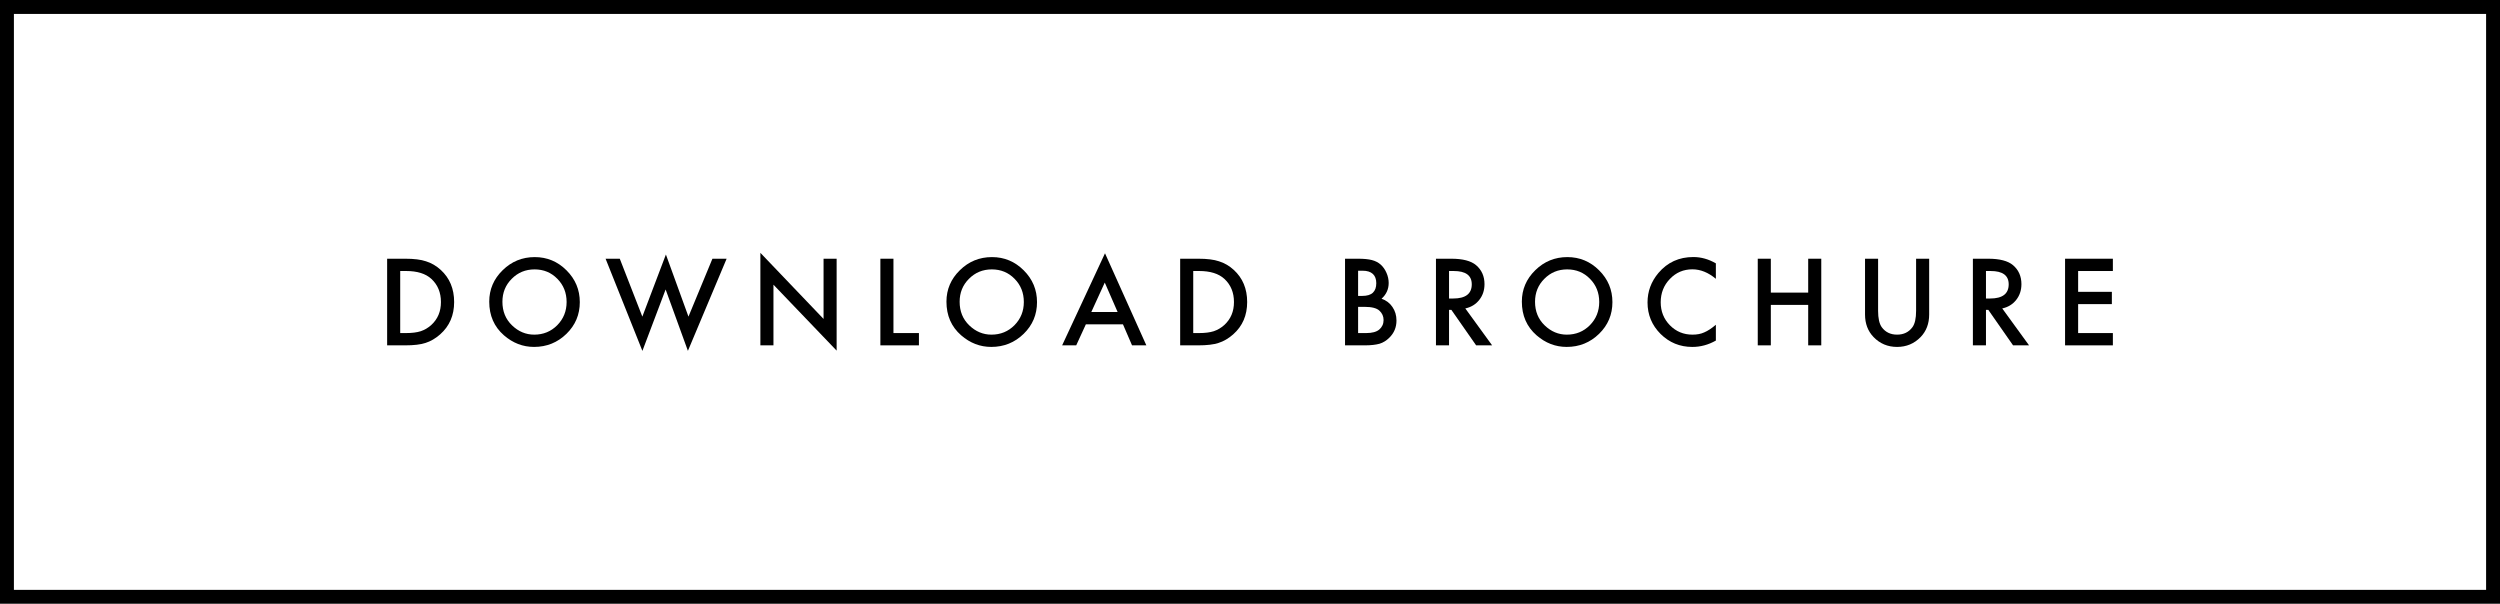
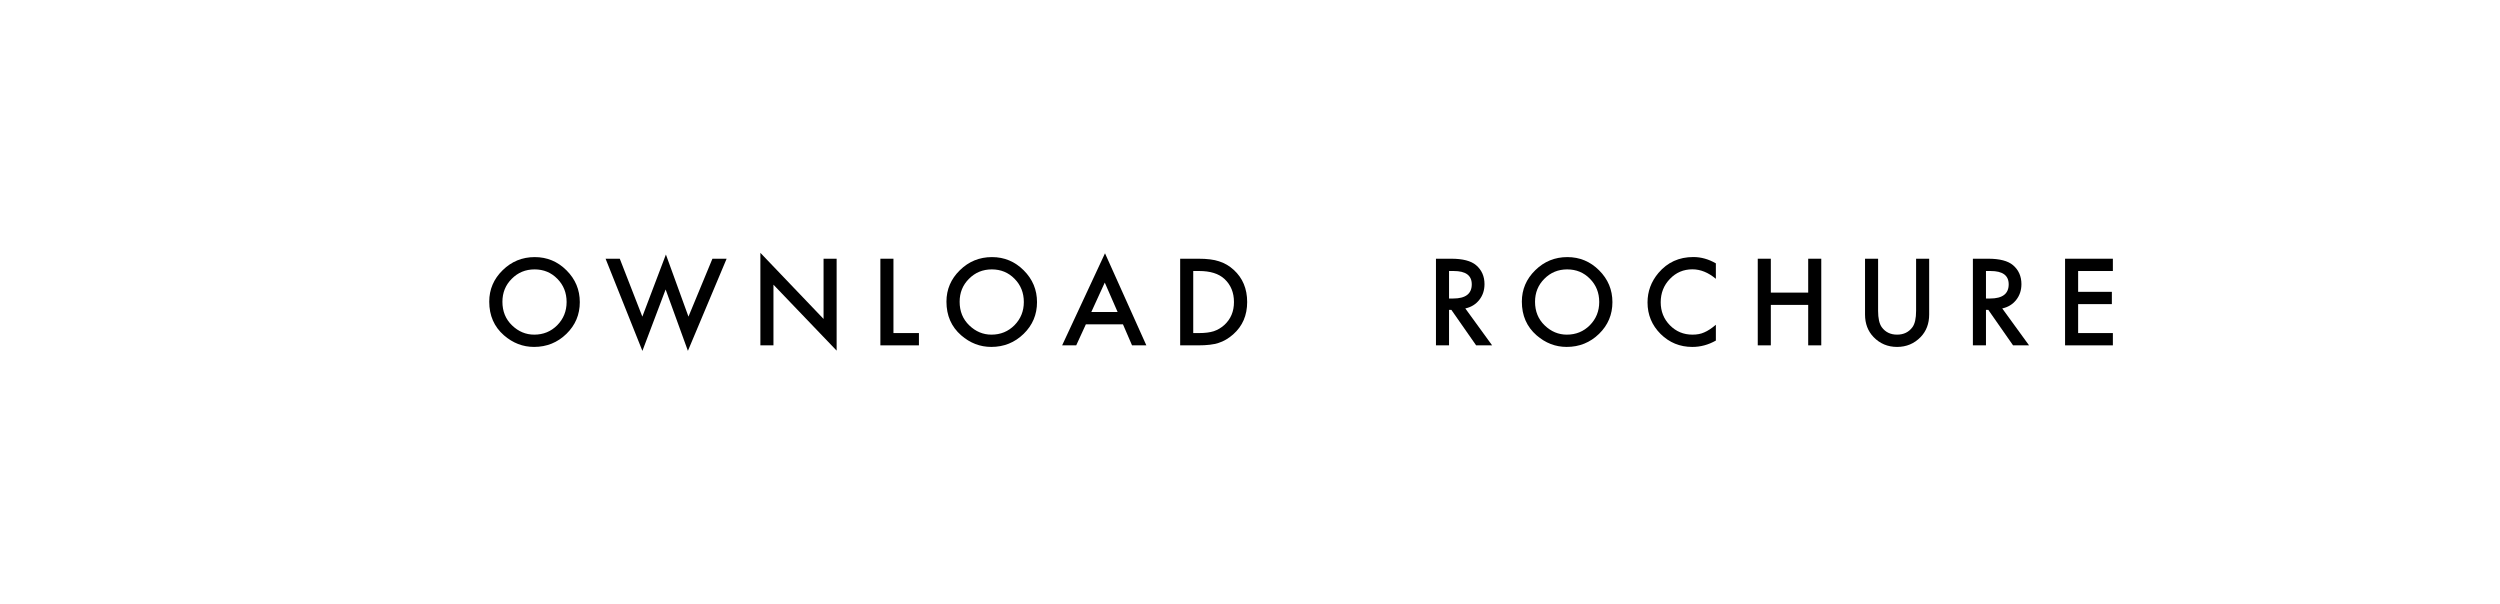
<svg xmlns="http://www.w3.org/2000/svg" version="1.1" x="0px" y="0px" width="359.531px" height="86.826px" viewBox="0 0 359.531 86.826" style="enable-background:new 0 0 359.531 86.826;" xml:space="preserve">
  <style type="text/css">
	.st0{fill:none;stroke:#000000;stroke-width:2;stroke-miterlimit:10;}
</style>
  <defs>
</defs>
  <g>
-     <path d="M55.675,49.667V37.207h2.615c1.253,0,2.243,0.124,2.97,0.371c0.78,0.242,1.487,0.654,2.122,1.235   c1.286,1.173,1.929,2.714,1.929,4.624c0,1.915-0.67,3.465-2.009,4.648c-0.672,0.592-1.377,1.003-2.114,1.235   c-0.689,0.231-1.665,0.347-2.929,0.347H55.675z M57.555,47.899h0.847c0.845,0,1.547-0.089,2.106-0.266   c0.559-0.188,1.065-0.487,1.517-0.896c0.925-0.845,1.388-1.945,1.388-3.3c0-1.366-0.457-2.475-1.372-3.325   c-0.823-0.759-2.036-1.138-3.639-1.138h-0.847V47.899z" />
    <path d="M70.358,43.38c0-1.754,0.643-3.26,1.929-4.519c1.28-1.259,2.819-1.888,4.616-1.888c1.775,0,3.298,0.635,4.567,1.904   c1.275,1.27,1.912,2.795,1.912,4.575c0,1.791-0.64,3.311-1.921,4.559c-1.286,1.253-2.838,1.88-4.656,1.88   c-1.609,0-3.053-0.557-4.333-1.67C71.062,46.99,70.358,45.376,70.358,43.38z M72.254,43.401c0,1.376,0.463,2.508,1.388,3.395   c0.92,0.887,1.982,1.33,3.187,1.33c1.307,0,2.41-0.451,3.308-1.354c0.898-0.914,1.348-2.027,1.348-3.338   c0-1.327-0.444-2.44-1.331-3.338c-0.882-0.903-1.974-1.354-3.276-1.354c-1.297,0-2.391,0.451-3.284,1.354   C72.701,40.987,72.254,42.089,72.254,43.401z" />
    <path d="M89.132,37.207l3.244,8.328l3.389-8.933l3.244,8.933l3.446-8.328h2.042l-5.568,13.25l-3.204-8.828l-3.341,8.836   L87.09,37.207H89.132z" />
    <path d="M109.352,49.667V36.36l9.086,9.506v-8.659h1.88v13.218l-9.086-9.482v8.723H109.352z" />
    <path d="M128.489,37.207v10.692h3.664v1.767h-5.544V37.207H128.489z" />
    <path d="M136.111,43.38c0-1.754,0.643-3.26,1.929-4.519c1.28-1.259,2.819-1.888,4.616-1.888c1.775,0,3.298,0.635,4.567,1.904   c1.275,1.27,1.912,2.795,1.912,4.575c0,1.791-0.64,3.311-1.921,4.559c-1.286,1.253-2.838,1.88-4.656,1.88   c-1.609,0-3.053-0.557-4.333-1.67C136.816,46.99,136.111,45.376,136.111,43.38z M138.008,43.401c0,1.376,0.463,2.508,1.388,3.395   c0.92,0.887,1.982,1.33,3.187,1.33c1.307,0,2.41-0.451,3.309-1.354c0.898-0.914,1.348-2.027,1.348-3.338   c0-1.327-0.444-2.44-1.331-3.338c-0.882-0.903-1.974-1.354-3.276-1.354c-1.296,0-2.391,0.451-3.284,1.354   C138.454,40.987,138.008,42.089,138.008,43.401z" />
    <path d="M161.495,46.641h-5.334l-1.388,3.026h-2.025l6.165-13.242l5.947,13.242h-2.058L161.495,46.641z M160.728,44.873   l-1.848-4.236l-1.937,4.236H160.728z" />
    <path d="M169.722,49.667V37.207h2.615c1.253,0,2.243,0.124,2.97,0.371c0.78,0.242,1.487,0.654,2.122,1.235   c1.286,1.173,1.929,2.714,1.929,4.624c0,1.915-0.67,3.465-2.009,4.648c-0.672,0.592-1.377,1.003-2.114,1.235   c-0.689,0.231-1.665,0.347-2.929,0.347H169.722z M171.602,47.899h0.847c0.845,0,1.547-0.089,2.106-0.266   c0.559-0.188,1.065-0.487,1.517-0.896c0.925-0.845,1.388-1.945,1.388-3.3c0-1.366-0.457-2.475-1.372-3.325   c-0.823-0.759-2.036-1.138-3.639-1.138h-0.847V47.899z" />
-     <path d="M193.432,49.667V37.207h1.872c0.834,0,1.498,0.065,1.993,0.194c0.5,0.129,0.923,0.347,1.267,0.654   c0.35,0.317,0.627,0.713,0.831,1.186c0.21,0.479,0.315,0.963,0.315,1.453c0,0.893-0.342,1.649-1.025,2.268   c0.662,0.226,1.184,0.621,1.565,1.186c0.387,0.559,0.581,1.21,0.581,1.953c0,0.974-0.344,1.797-1.033,2.469   c-0.414,0.414-0.88,0.702-1.396,0.863c-0.565,0.156-1.272,0.234-2.122,0.234H193.432z M195.313,42.557h0.589   c0.699,0,1.212-0.155,1.537-0.464c0.325-0.309,0.488-0.765,0.488-1.368c0-0.586-0.167-1.032-0.5-1.336s-0.818-0.456-1.453-0.456   h-0.662V42.557z M195.313,47.899h1.162c0.85,0,1.474-0.167,1.872-0.5c0.42-0.36,0.629-0.818,0.629-1.372   c0-0.538-0.202-0.99-0.605-1.356c-0.393-0.36-1.095-0.541-2.106-0.541h-0.952V47.899z" />
    <path d="M210.73,44.357l3.857,5.31h-2.3l-3.559-5.1h-0.339v5.1h-1.88V37.207h2.203c1.646,0,2.835,0.309,3.567,0.928   c0.807,0.689,1.21,1.598,1.21,2.727c0,0.882-0.253,1.641-0.759,2.276C212.226,43.773,211.559,44.179,210.73,44.357z M208.39,42.929   h0.597c1.781,0,2.671-0.681,2.671-2.042c0-1.275-0.866-1.912-2.598-1.912h-0.67V42.929z" />
    <path d="M218.861,43.38c0-1.754,0.643-3.26,1.929-4.519c1.28-1.259,2.819-1.888,4.616-1.888c1.775,0,3.298,0.635,4.567,1.904   c1.275,1.27,1.912,2.795,1.912,4.575c0,1.791-0.64,3.311-1.921,4.559c-1.286,1.253-2.838,1.88-4.656,1.88   c-1.609,0-3.053-0.557-4.333-1.67C219.566,46.99,218.861,45.376,218.861,43.38z M220.757,43.401c0,1.376,0.463,2.508,1.388,3.395   c0.92,0.887,1.982,1.33,3.187,1.33c1.307,0,2.41-0.451,3.308-1.354c0.898-0.914,1.348-2.027,1.348-3.338   c0-1.327-0.444-2.44-1.331-3.338c-0.882-0.903-1.974-1.354-3.276-1.354c-1.297,0-2.391,0.451-3.284,1.354   C221.204,40.987,220.757,42.089,220.757,43.401z" />
    <path d="M246.762,37.873v2.223c-1.087-0.909-2.211-1.364-3.373-1.364c-1.28,0-2.359,0.46-3.236,1.38   c-0.882,0.915-1.323,2.034-1.323,3.357c0,1.307,0.441,2.41,1.323,3.308c0.882,0.898,1.964,1.348,3.244,1.348   c0.662,0,1.224-0.108,1.687-0.323c0.258-0.108,0.526-0.253,0.803-0.436c0.277-0.183,0.569-0.403,0.876-0.662v2.272   c-1.076,0.611-2.206,0.916-3.389,0.916c-1.781,0-3.3-0.621-4.559-1.864c-1.253-1.253-1.88-2.765-1.88-4.535   c0-1.587,0.525-3.002,1.574-4.245c1.291-1.522,2.962-2.284,5.011-2.284C244.637,36.965,245.718,37.268,246.762,37.873z" />
    <path d="M254.667,42.081h5.374v-4.874h1.88v12.459h-1.88v-5.818h-5.374v5.818h-1.88V37.207h1.88V42.081z" />
    <path d="M270.093,37.207v7.499c0,1.07,0.175,1.852,0.525,2.346c0.522,0.715,1.256,1.073,2.203,1.073   c0.952,0,1.689-0.358,2.211-1.073c0.35-0.478,0.525-1.261,0.525-2.346v-7.499h1.88v8.021c0,1.313-0.409,2.394-1.227,3.244   c-0.92,0.947-2.05,1.42-3.389,1.42s-2.467-0.473-3.381-1.42c-0.818-0.85-1.227-1.931-1.227-3.244v-8.021H270.093z" />
    <path d="M287.947,44.357l3.857,5.31h-2.3l-3.559-5.1h-0.339v5.1h-1.88V37.207h2.203c1.646,0,2.835,0.309,3.567,0.928   c0.807,0.689,1.21,1.598,1.21,2.727c0,0.882-0.253,1.641-0.759,2.276C289.443,43.773,288.776,44.179,287.947,44.357z    M285.607,42.929h0.597c1.781,0,2.671-0.681,2.671-2.042c0-1.275-0.866-1.912-2.598-1.912h-0.67V42.929z" />
    <path d="M303.857,38.975h-4.995v2.994h4.85v1.767h-4.85v4.164h4.995v1.767h-6.875V37.207h6.875V38.975z" />
  </g>
-   <rect x="1" y="1" class="st0" width="357.531" height="84.826" />
</svg>